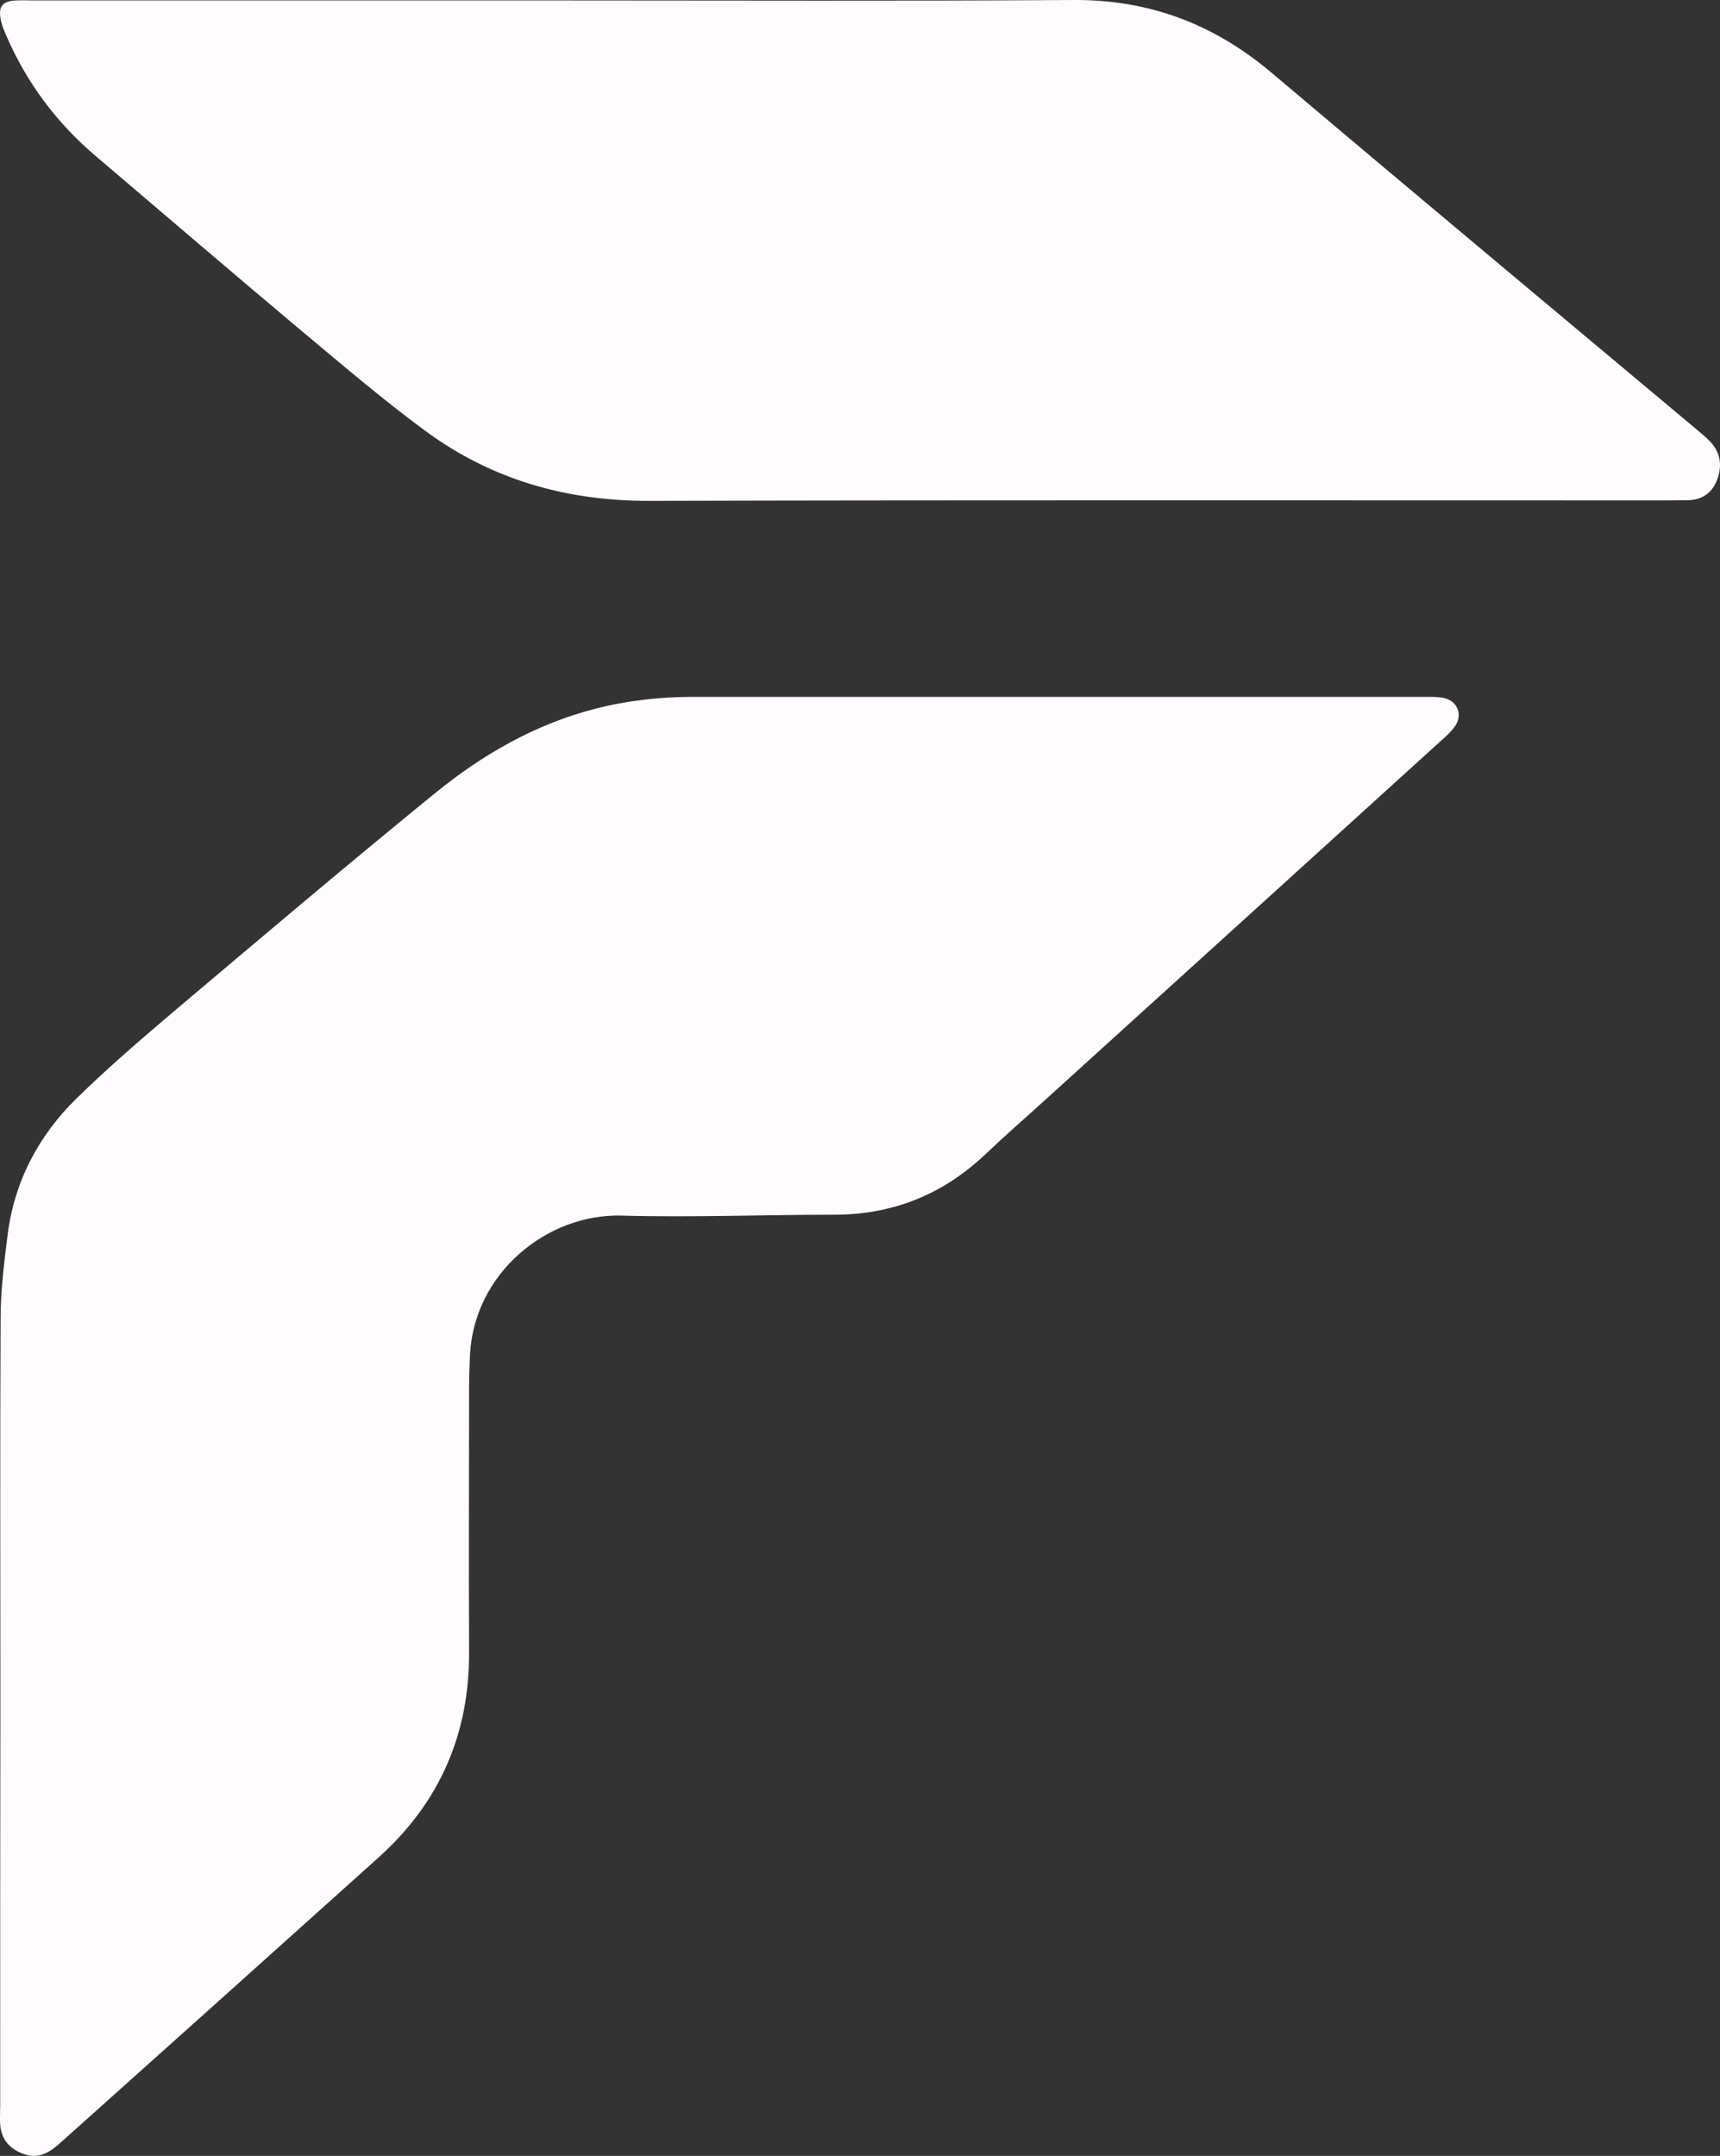
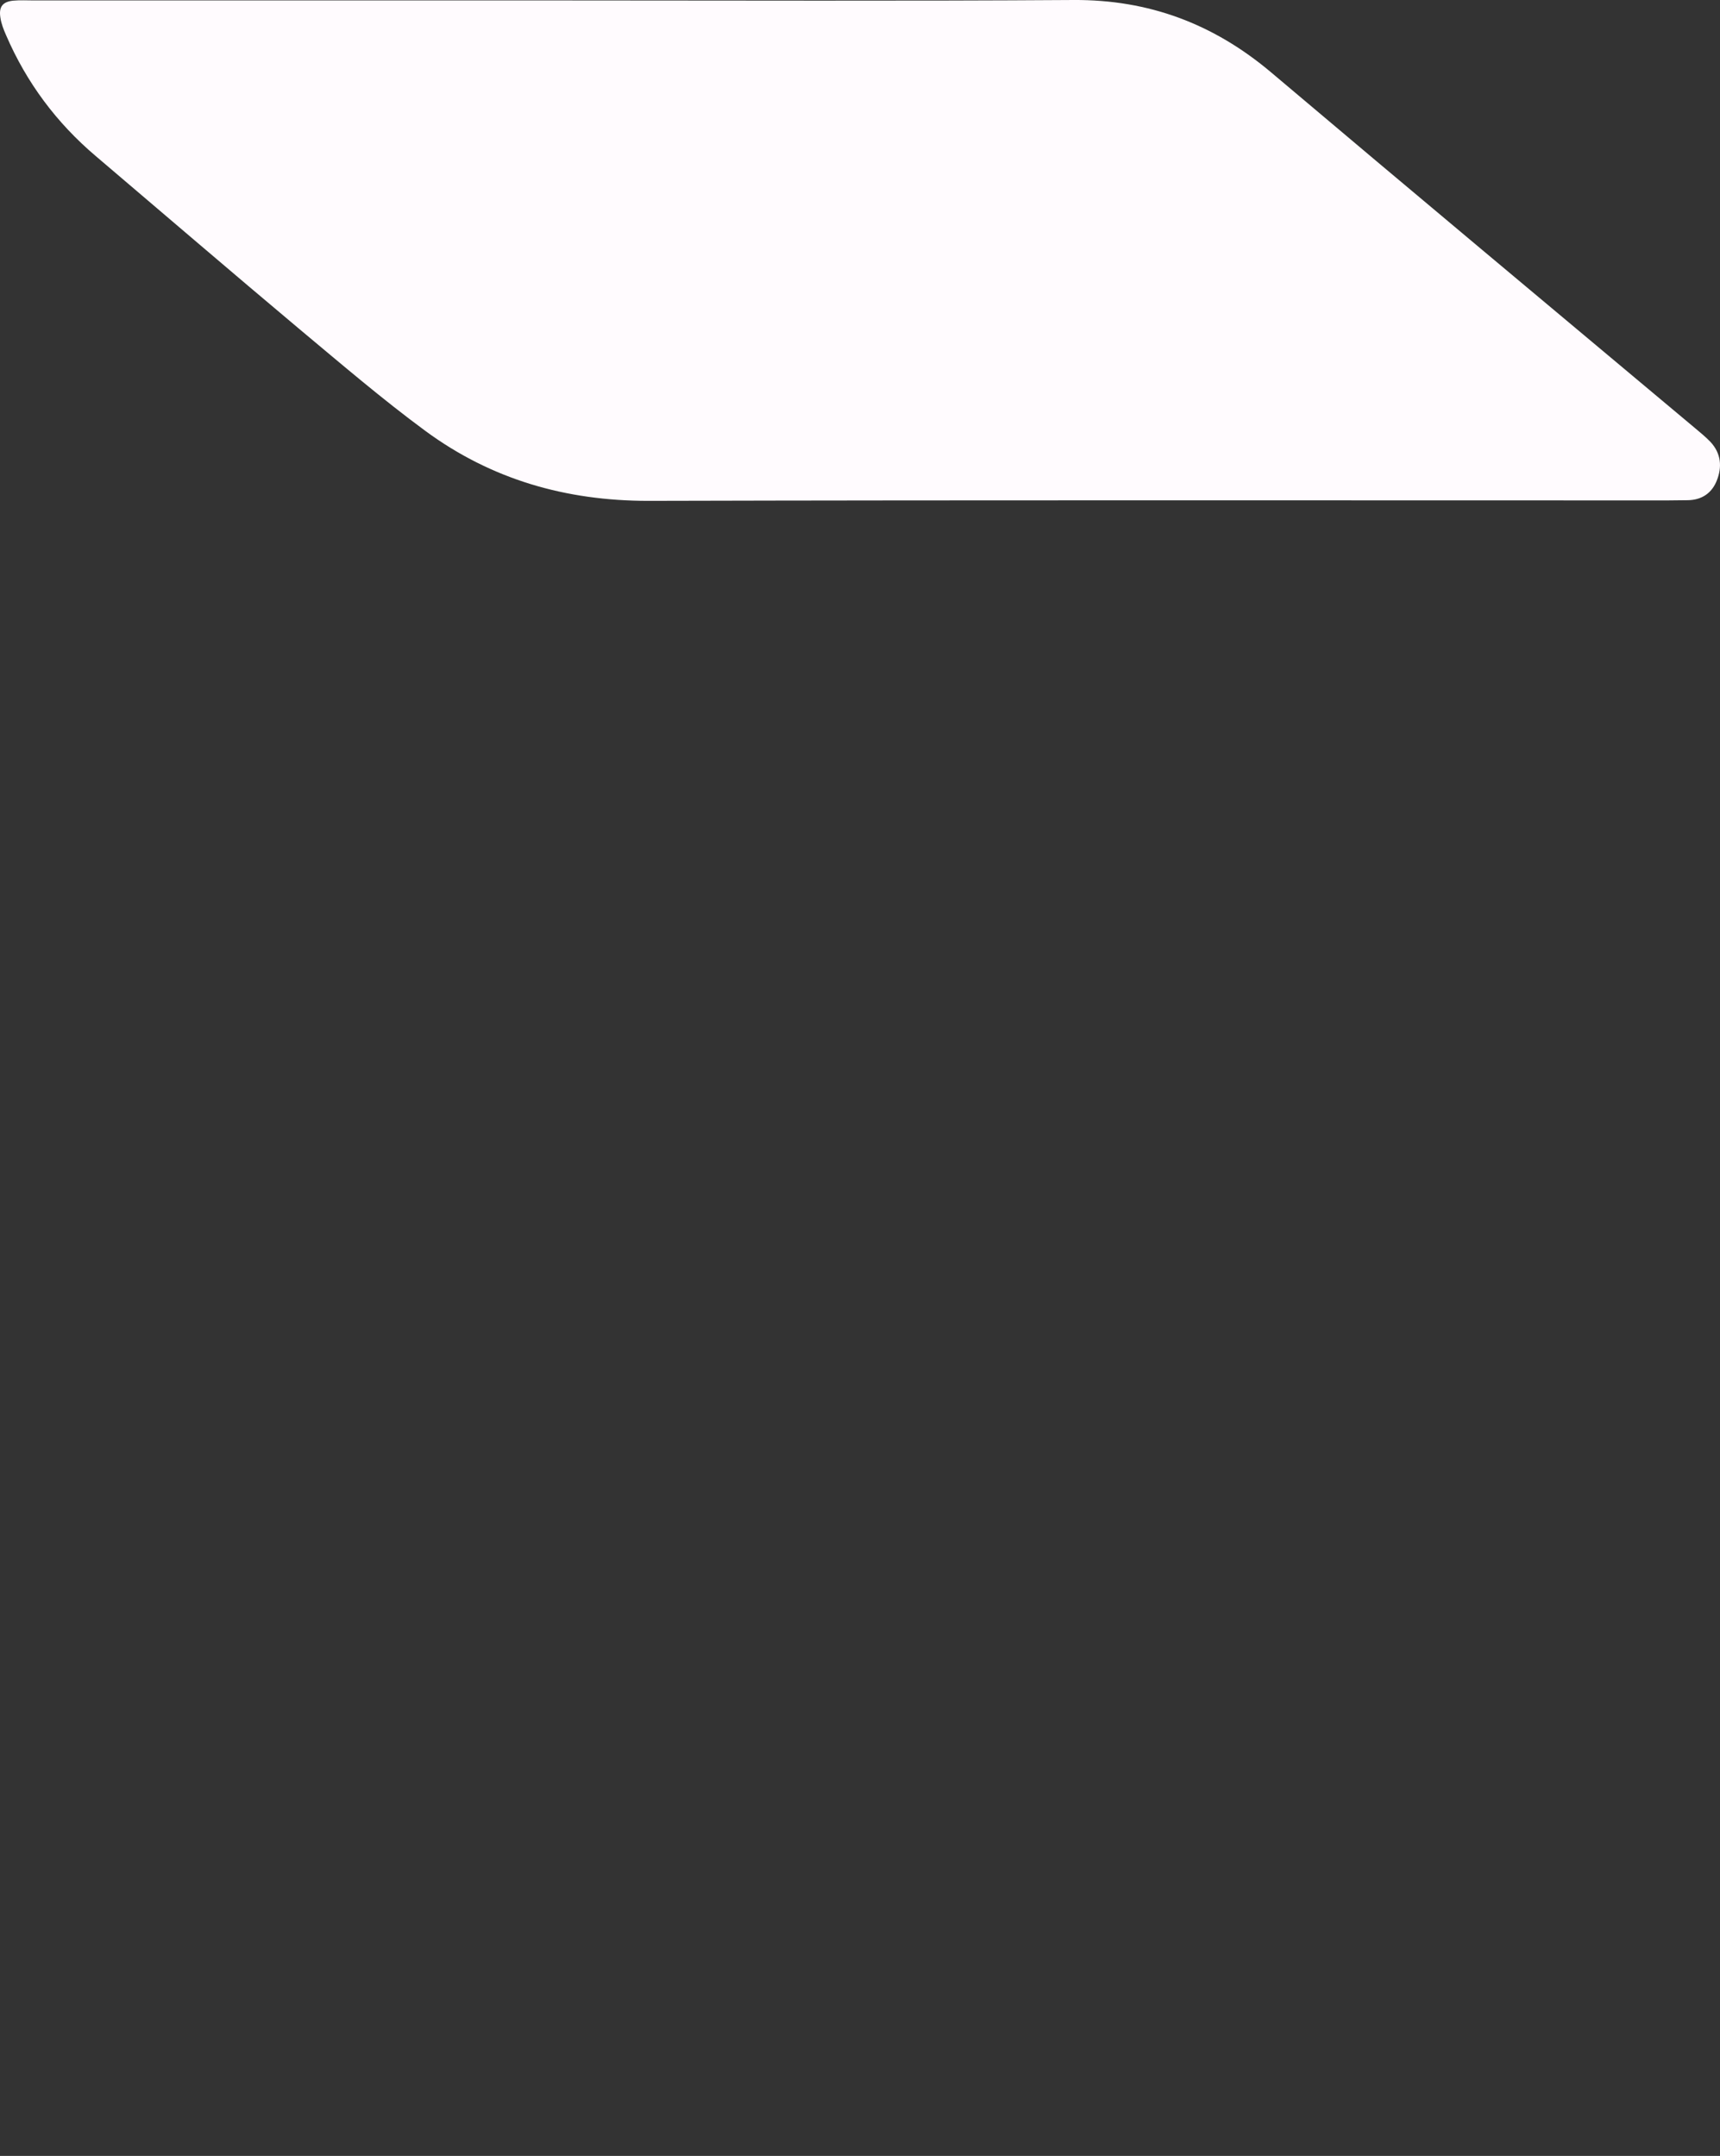
<svg xmlns="http://www.w3.org/2000/svg" width="47.879" height="60" id="screenshot-3b8ca714-a066-802a-8006-4923bcfa0367" viewBox="0 0 47.879 60" fill="none" version="1.1">
  <rect x="0" y="0" width="47.879" height="60" fill="#333333" stroke="none" />
  <g id="shape-3b8ca714-a066-802a-8006-4923bcfa0367" rx="0" ry="0">
    <g id="shape-3b8ca714-a066-802a-8006-4923bcfa0368">
      <g class="fills" id="fills-3b8ca714-a066-802a-8006-4923bcfa0368">
-         <path d="M0.011,47.322C0.011,43.783,-0.001,40.245,0.017,36.701C0.017,35.924,0.114,35.148,0.211,34.372C0.398,32.885,1.068,31.610,2.131,30.569C3.030,29.690,3.984,28.872,4.944,28.059C7.317,26.055,9.689,24.046,12.098,22.084C13.420,21.007,14.887,20.158,16.566,19.725C17.459,19.496,18.365,19.394,19.283,19.394C26.081,19.394,32.879,19.394,39.677,19.394C39.846,19.394,40.027,19.394,40.190,19.424C40.576,19.508,40.727,19.899,40.498,20.218C40.389,20.369,40.244,20.501,40.099,20.628C36.429,23.961,32.758,27.289,29.087,30.617C28.538,31.116,27.976,31.604,27.439,32.115C26.250,33.246,24.843,33.812,23.195,33.806C21.227,33.806,19.258,33.884,17.296,33.830C15.232,33.776,13.191,35.425,13.082,37.723C13.070,38.006,13.058,38.295,13.058,38.578C13.058,41.033,13.046,43.488,13.058,45.944C13.076,48.248,12.243,50.168,10.522,51.708C7.600,54.332,4.678,56.956,1.750,59.573C1.430,59.862,1.110,60.127,0.627,59.934C0.253,59.790,0.036,59.531,0.005,59.128C-0.007,58.960,0.005,58.785,0.005,58.617C0.005,54.850,0.005,51.083,0.011,47.322ZZ" class="cls-1" style="fill: rgb(255, 251, 254); fill-opacity: 1;" />
-       </g>
+         </g>
    </g>
    <g id="shape-3b8ca714-a066-802a-8006-4923bcfa0369">
      <g class="fills" id="fills-3b8ca714-a066-802a-8006-4923bcfa0369">
        <path d="M15.731,0.012C20.449,0.012,25.168,0.031,29.886,0.000C31.979,-0.012,33.774,0.661,35.375,2.007C39.299,5.324,43.247,8.616,47.183,11.914C47.328,12.036,47.480,12.159,47.614,12.299C47.911,12.618,47.941,12.997,47.789,13.376C47.650,13.725,47.371,13.915,46.983,13.921C46.789,13.921,46.601,13.927,46.407,13.927C36.952,13.927,27.497,13.915,18.042,13.939C15.755,13.939,13.681,13.346,11.843,11.994C10.637,11.106,9.496,10.127,8.344,9.166C6.440,7.569,4.560,5.954,2.667,4.345C1.576,3.421,0.739,2.301,0.169,0.979C0.102,0.826,0.035,0.661,0.011,0.490C-0.037,0.190,0.072,0.049,0.369,0.018C0.557,0.000,0.751,0.012,0.945,0.012C5.876,0.012,10.800,0.012,15.731,0.012ZZ" class="cls-1" style="fill: rgb(255, 251, 254); fill-opacity: 1;" />
      </g>
    </g>
  </g>
</svg>